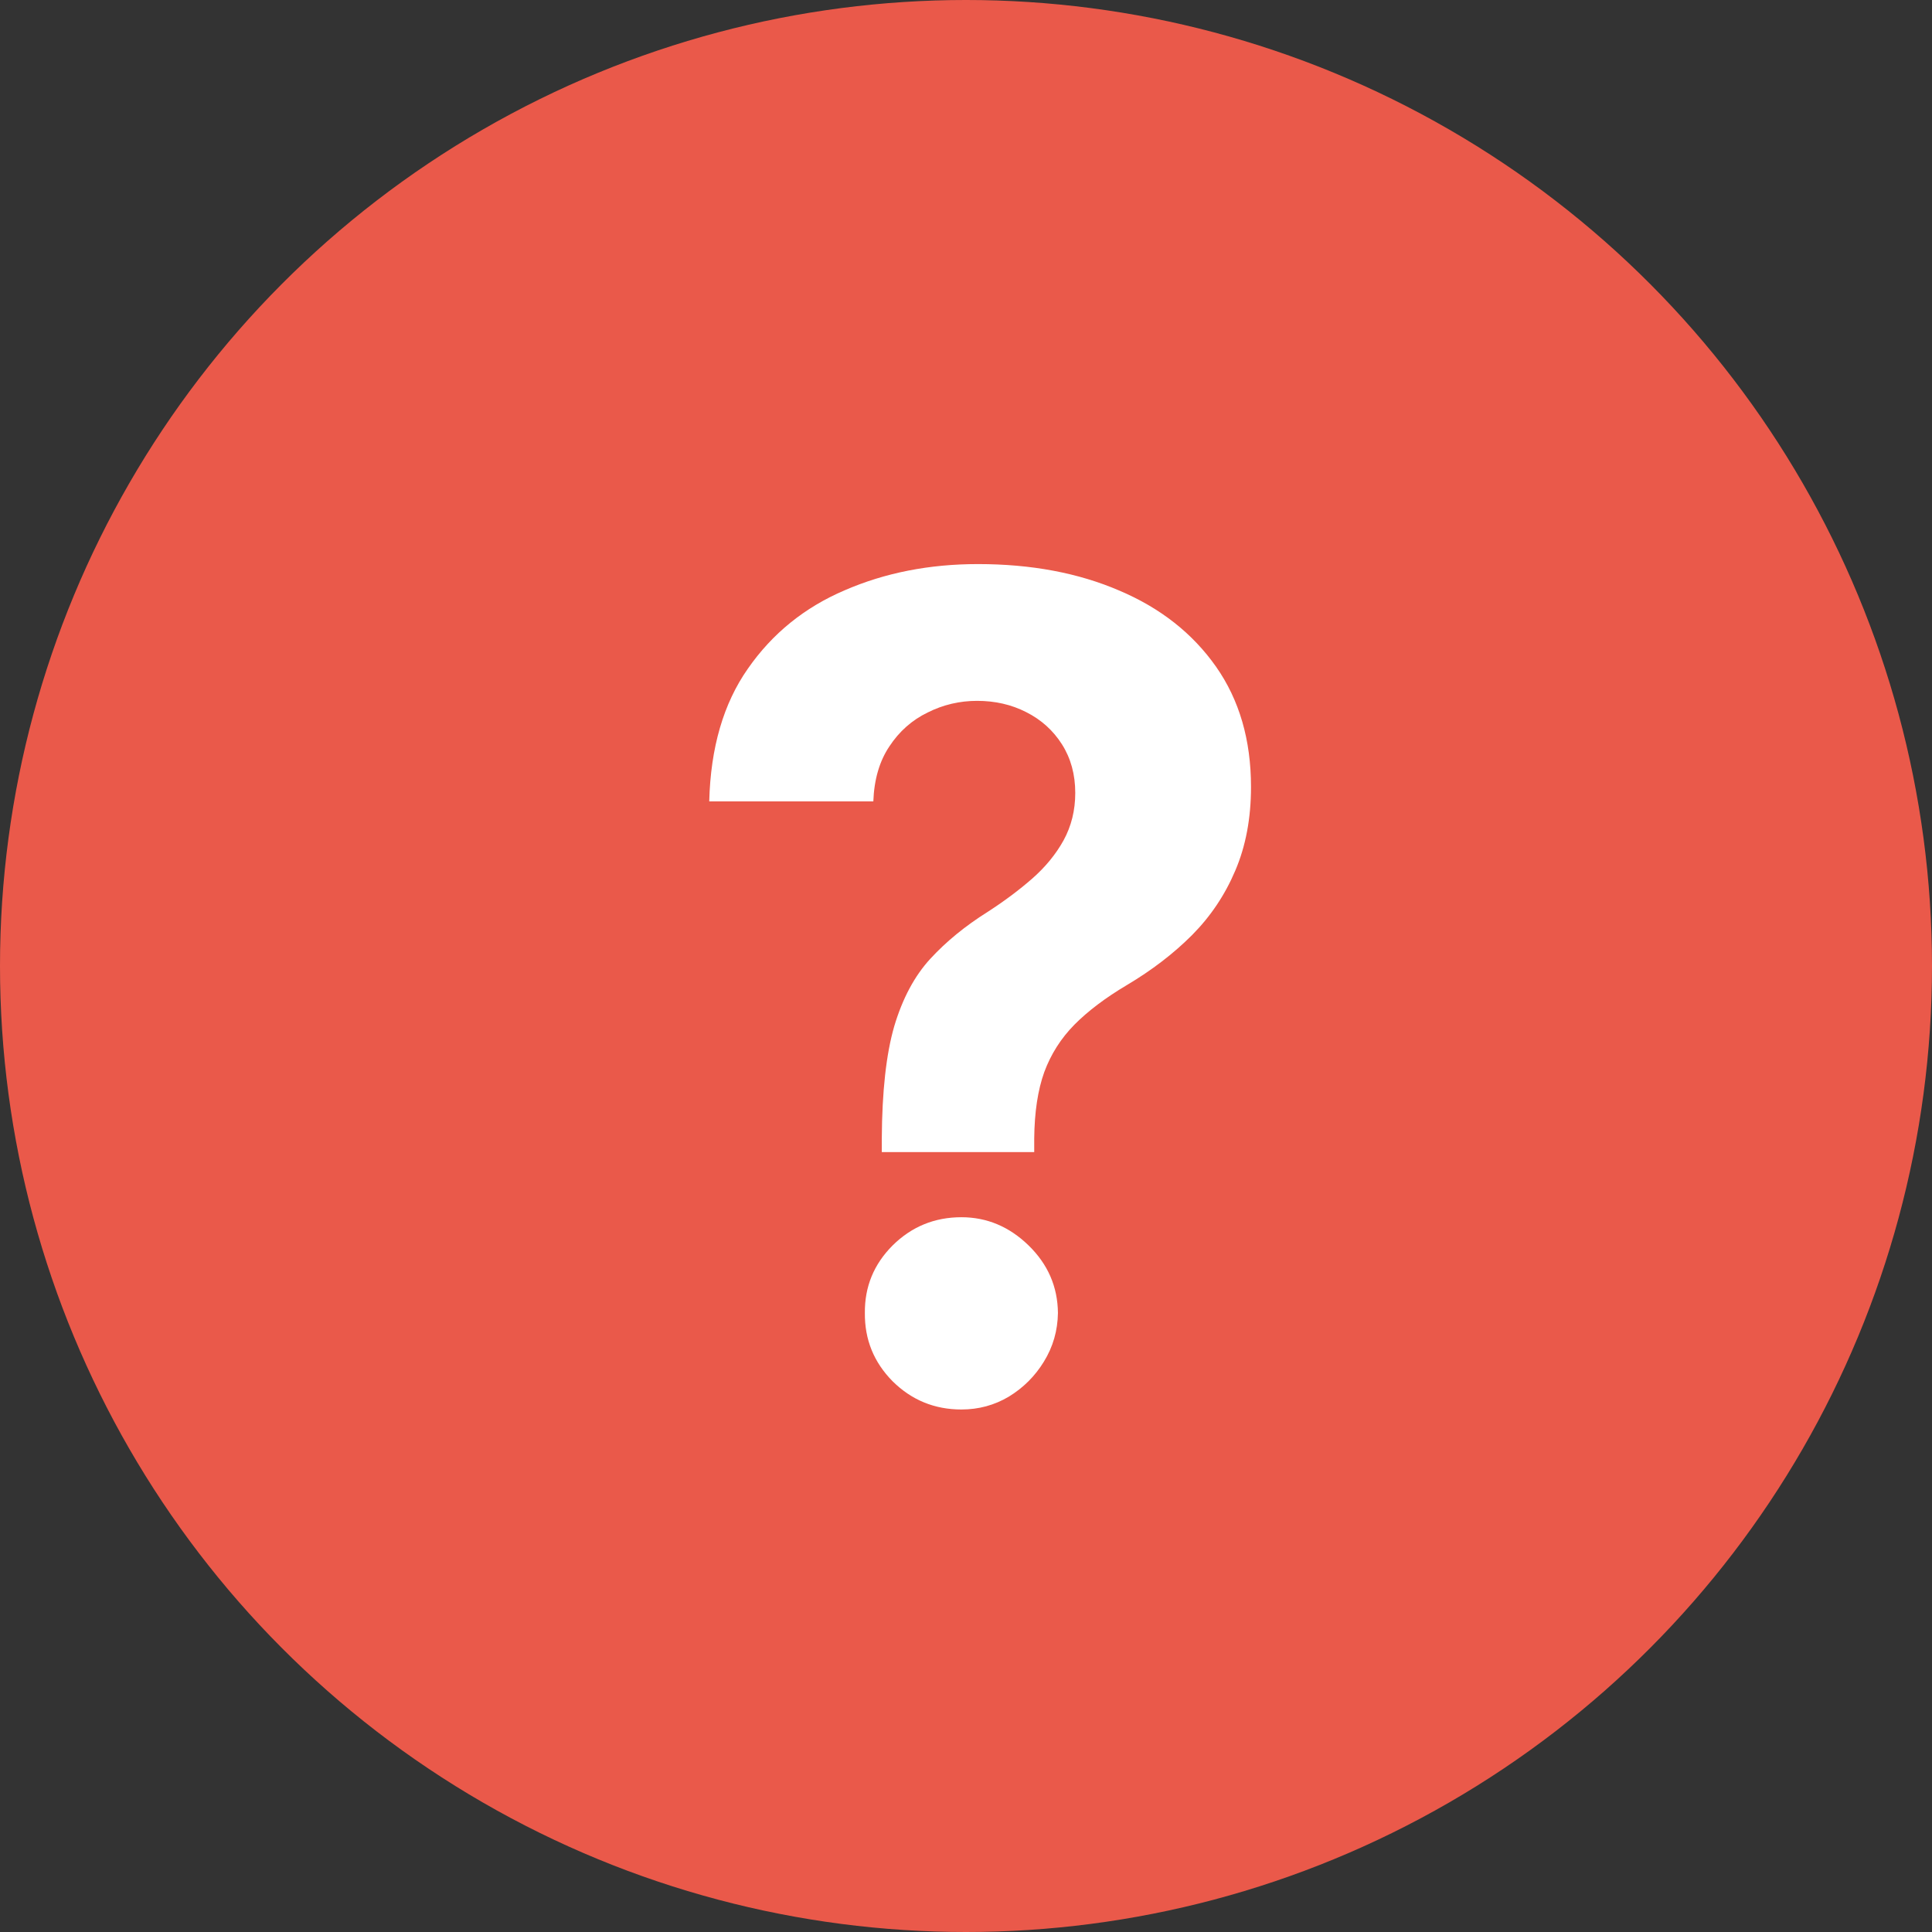
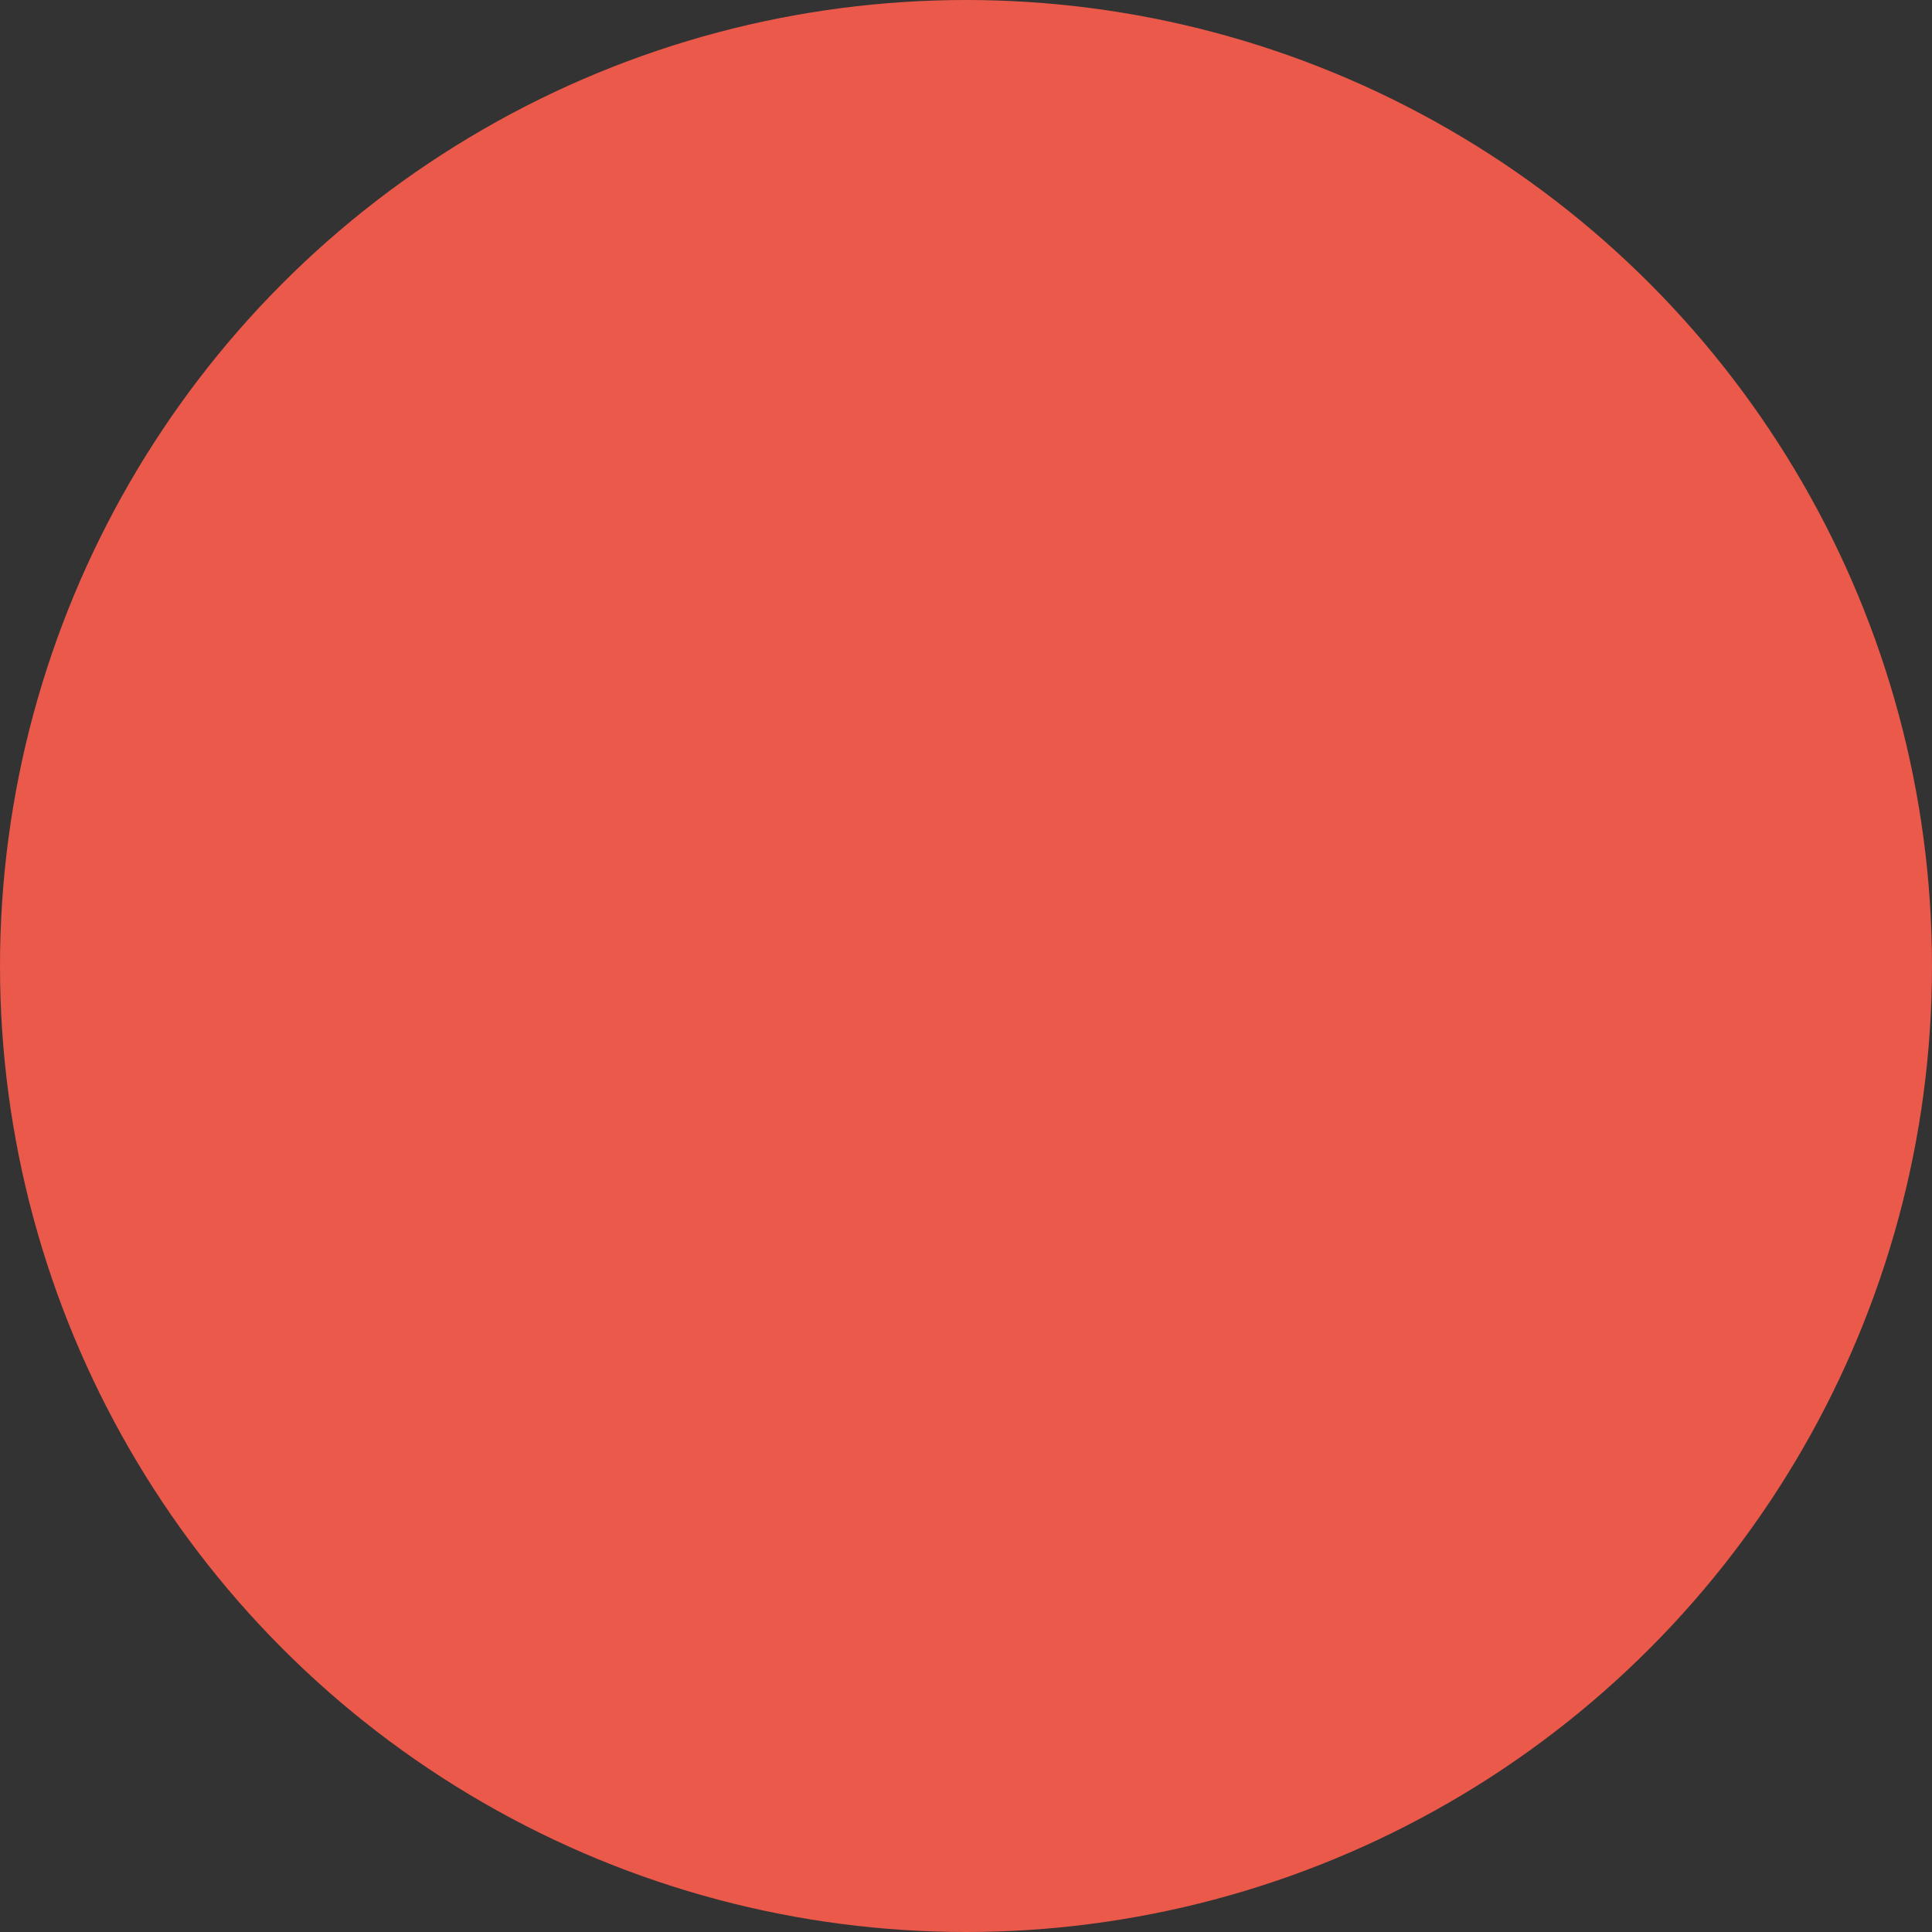
<svg xmlns="http://www.w3.org/2000/svg" width="29" height="29" viewBox="0 0 29 29" fill="none">
  <rect x="0" y="0" width="29" height="29" fill="#333333" stroke="none" />
  <circle cx="14.5" cy="14.5" r="14.5" fill="#EA594A" />
-   <path d="M13.236 17.293V17.088C13.24 16.384 13.302 15.822 13.423 15.404C13.548 14.985 13.729 14.647 13.966 14.39C14.204 14.132 14.489 13.899 14.823 13.689C15.073 13.528 15.296 13.361 15.494 13.188C15.691 13.015 15.848 12.824 15.964 12.615C16.081 12.401 16.14 12.164 16.14 11.902C16.14 11.625 16.073 11.381 15.94 11.172C15.807 10.963 15.628 10.802 15.403 10.689C15.182 10.576 14.936 10.52 14.666 10.52C14.405 10.52 14.157 10.578 13.924 10.695C13.691 10.808 13.499 10.977 13.351 11.202C13.202 11.423 13.121 11.699 13.109 12.029H10.646C10.666 11.224 10.859 10.56 11.226 10.037C11.592 9.51 12.077 9.117 12.68 8.86C13.284 8.598 13.95 8.467 14.679 8.467C15.479 8.467 16.188 8.6 16.804 8.866C17.419 9.127 17.902 9.508 18.253 10.007C18.603 10.506 18.778 11.107 18.778 11.812C18.778 12.283 18.699 12.701 18.542 13.068C18.389 13.43 18.174 13.752 17.896 14.033C17.619 14.311 17.291 14.563 16.912 14.788C16.594 14.977 16.333 15.174 16.128 15.38C15.926 15.585 15.775 15.822 15.675 16.092C15.578 16.362 15.528 16.694 15.524 17.088V17.293H13.236ZM14.431 21.157C14.029 21.157 13.684 21.016 13.399 20.734C13.117 20.449 12.978 20.107 12.982 19.708C12.978 19.314 13.117 18.976 13.399 18.694C13.684 18.412 14.029 18.271 14.431 18.271C14.813 18.271 15.149 18.412 15.439 18.694C15.729 18.976 15.876 19.314 15.88 19.708C15.876 19.974 15.806 20.217 15.669 20.439C15.536 20.656 15.361 20.831 15.143 20.964C14.926 21.093 14.689 21.157 14.431 21.157Z" fill="white" />
</svg>